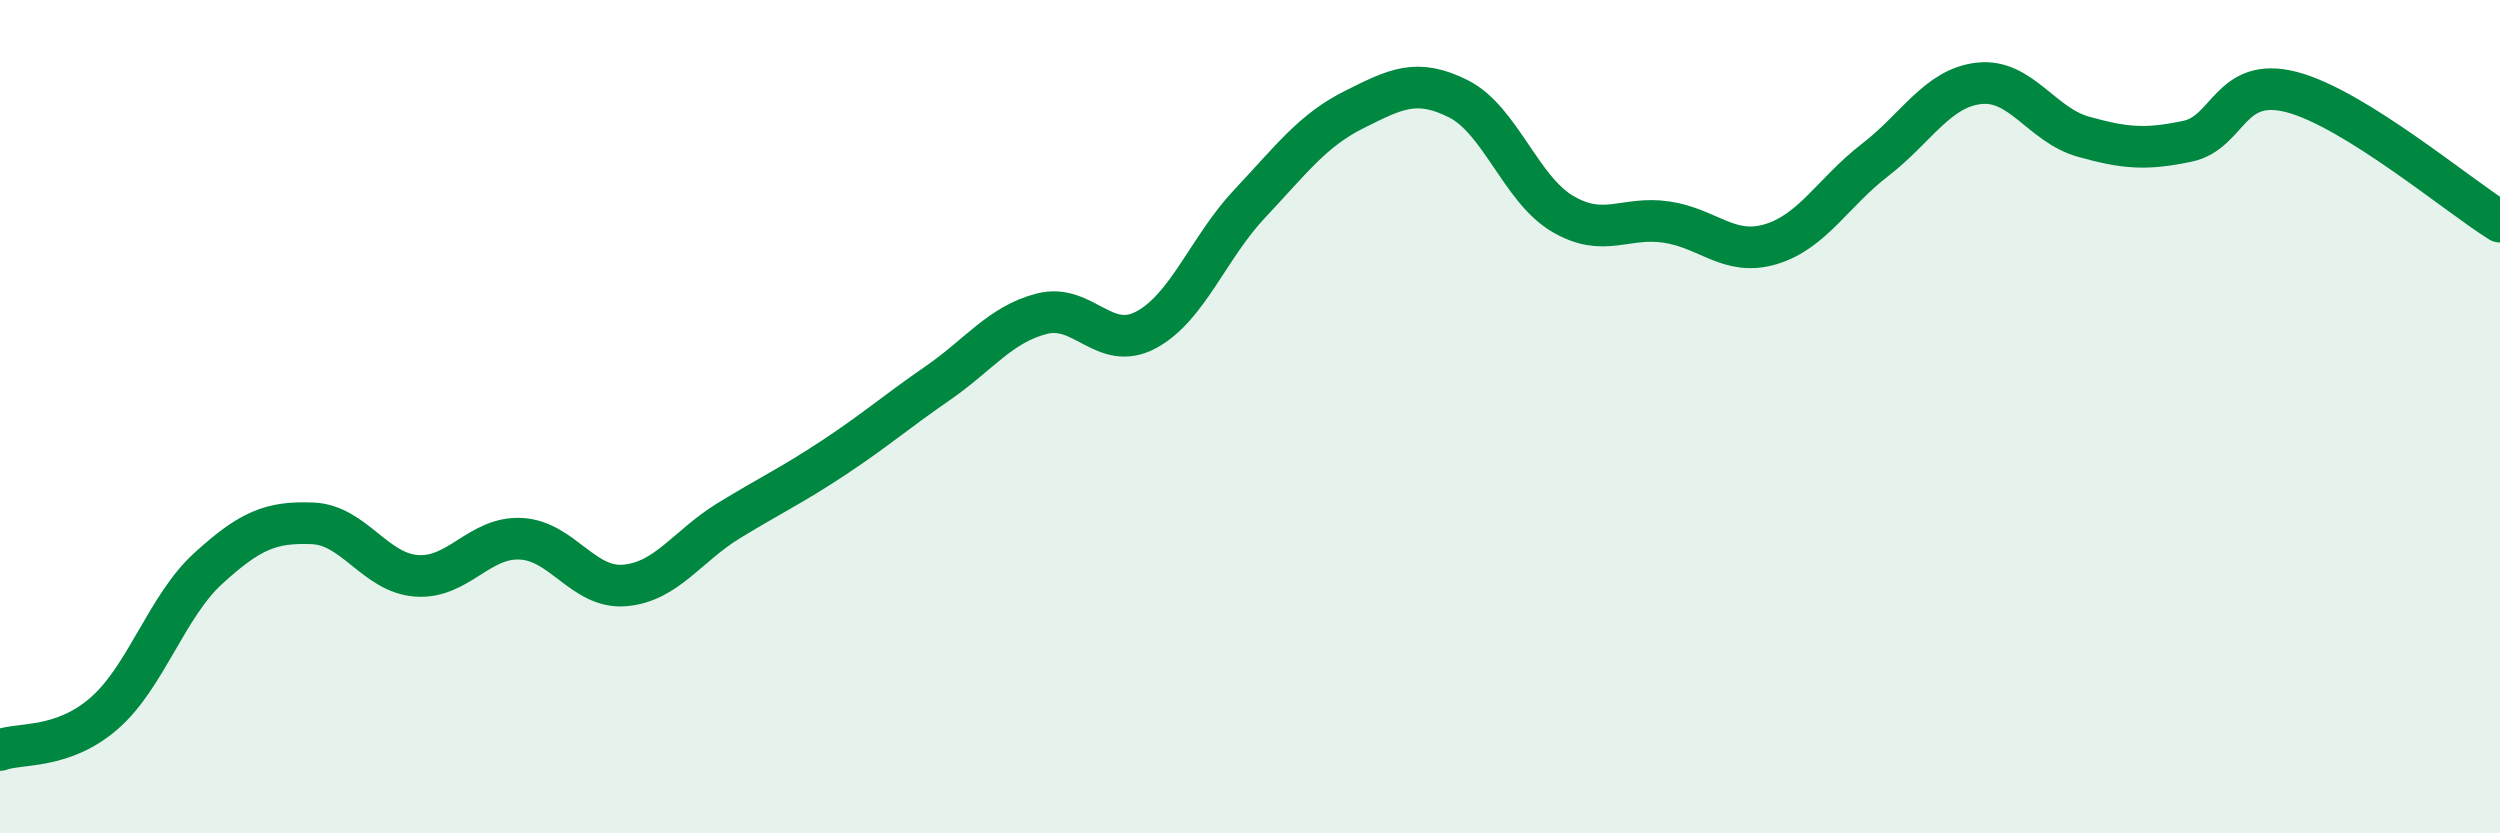
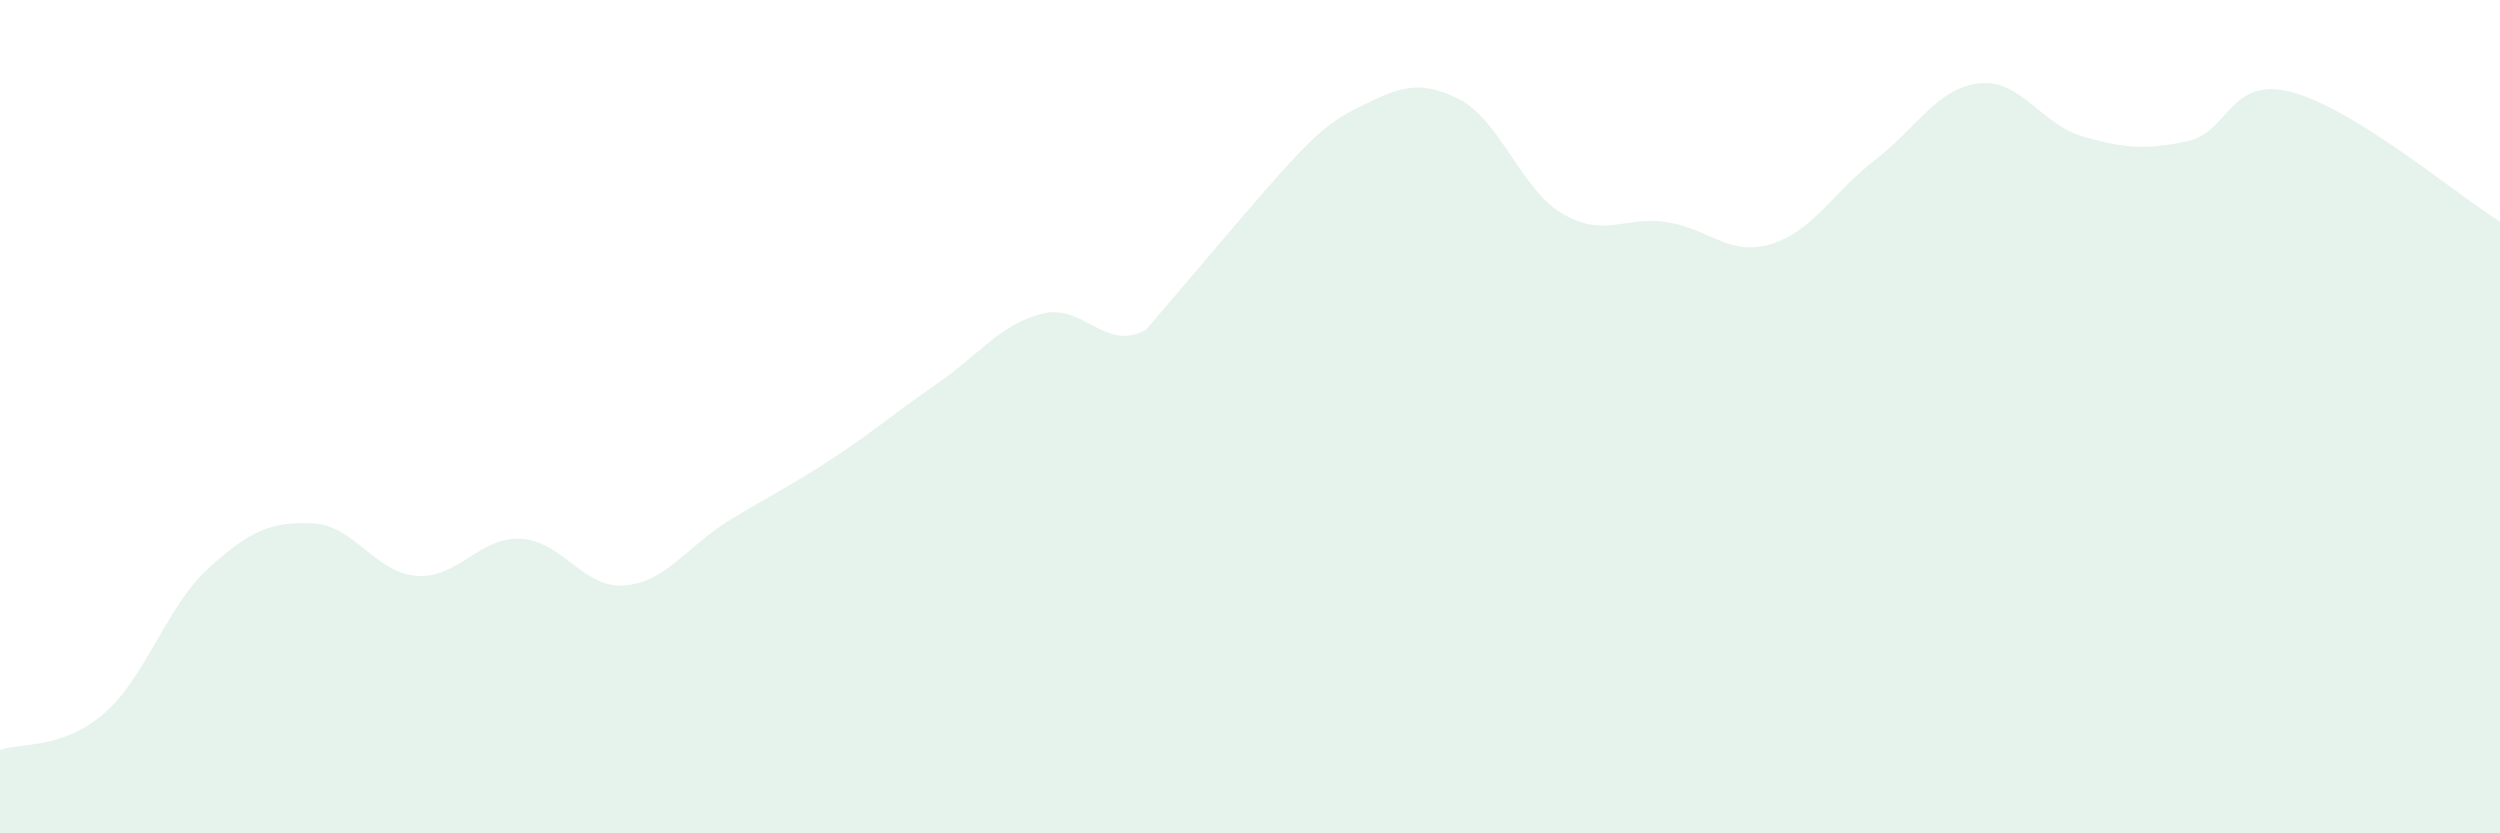
<svg xmlns="http://www.w3.org/2000/svg" width="60" height="20" viewBox="0 0 60 20">
-   <path d="M 0,18 C 0.5,17.82 1.5,17.99 2.5,17.12 C 3.5,16.25 4,14.55 5,13.64 C 6,12.73 6.5,12.52 7.5,12.56 C 8.5,12.6 9,13.75 10,13.82 C 11,13.89 11.5,12.88 12.5,12.93 C 13.5,12.98 14,14.14 15,14.05 C 16,13.96 16.5,13.1 17.5,12.49 C 18.5,11.88 19,11.65 20,10.99 C 21,10.33 21.5,9.89 22.5,9.2 C 23.5,8.51 24,7.79 25,7.53 C 26,7.27 26.5,8.45 27.5,7.92 C 28.5,7.39 29,5.94 30,4.88 C 31,3.82 31.5,3.13 32.5,2.63 C 33.5,2.13 34,1.87 35,2.37 C 36,2.87 36.5,4.54 37.5,5.13 C 38.5,5.72 39,5.18 40,5.33 C 41,5.48 41.5,6.16 42.5,5.86 C 43.5,5.56 44,4.61 45,3.84 C 46,3.07 46.5,2.11 47.5,2 C 48.5,1.89 49,3 50,3.28 C 51,3.56 51.5,3.6 52.5,3.39 C 53.5,3.18 53.5,1.82 55,2.21 C 56.5,2.6 59,4.7 60,5.32L60 20L0 20Z" fill="#008740" opacity="0.1" stroke-linecap="round" stroke-linejoin="round" />
-   <path d="M 0,18 C 0.5,17.82 1.5,17.99 2.5,17.12 C 3.5,16.25 4,14.55 5,13.64 C 6,12.73 6.5,12.52 7.5,12.56 C 8.5,12.6 9,13.75 10,13.82 C 11,13.89 11.5,12.88 12.5,12.93 C 13.5,12.98 14,14.14 15,14.05 C 16,13.96 16.5,13.1 17.5,12.49 C 18.5,11.88 19,11.65 20,10.99 C 21,10.33 21.5,9.89 22.5,9.2 C 23.5,8.51 24,7.79 25,7.53 C 26,7.27 26.5,8.45 27.5,7.92 C 28.5,7.39 29,5.94 30,4.88 C 31,3.82 31.5,3.13 32.5,2.63 C 33.5,2.13 34,1.87 35,2.37 C 36,2.87 36.5,4.54 37.5,5.13 C 38.5,5.72 39,5.18 40,5.33 C 41,5.48 41.5,6.16 42.5,5.86 C 43.5,5.56 44,4.61 45,3.84 C 46,3.07 46.5,2.11 47.5,2 C 48.5,1.89 49,3 50,3.28 C 51,3.56 51.5,3.6 52.5,3.39 C 53.5,3.18 53.5,1.82 55,2.21 C 56.5,2.6 59,4.7 60,5.32" stroke="#008740" stroke-width="1" fill="none" stroke-linecap="round" stroke-linejoin="round" />
+   <path d="M 0,18 C 0.5,17.82 1.5,17.99 2.5,17.12 C 3.5,16.25 4,14.55 5,13.64 C 6,12.73 6.5,12.52 7.5,12.56 C 8.5,12.6 9,13.75 10,13.82 C 11,13.89 11.5,12.88 12.5,12.93 C 13.5,12.98 14,14.14 15,14.05 C 16,13.96 16.5,13.1 17.5,12.49 C 18.5,11.88 19,11.65 20,10.99 C 21,10.33 21.5,9.89 22.5,9.2 C 23.5,8.51 24,7.79 25,7.53 C 26,7.27 26.5,8.45 27.5,7.92 C 31,3.82 31.5,3.13 32.5,2.63 C 33.5,2.13 34,1.87 35,2.37 C 36,2.87 36.5,4.54 37.5,5.13 C 38.5,5.72 39,5.18 40,5.33 C 41,5.48 41.5,6.16 42.5,5.86 C 43.5,5.56 44,4.61 45,3.84 C 46,3.07 46.5,2.11 47.5,2 C 48.5,1.89 49,3 50,3.28 C 51,3.56 51.5,3.6 52.5,3.39 C 53.5,3.18 53.5,1.82 55,2.21 C 56.5,2.6 59,4.7 60,5.32L60 20L0 20Z" fill="#008740" opacity="0.1" stroke-linecap="round" stroke-linejoin="round" />
</svg>